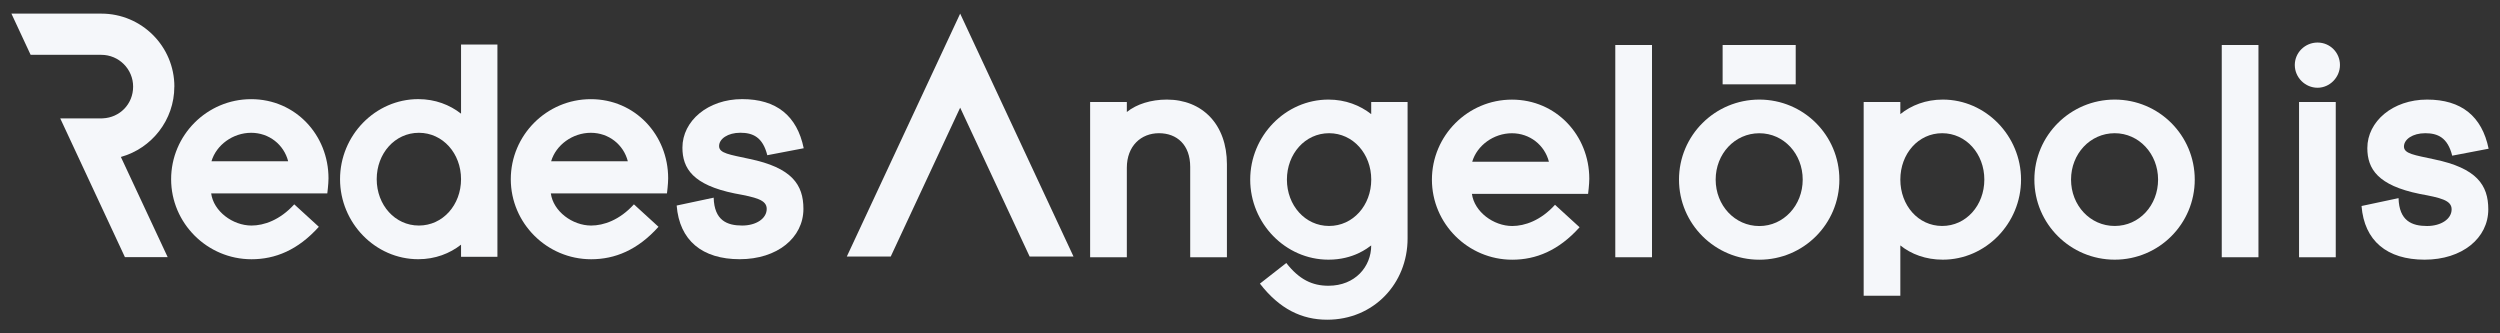
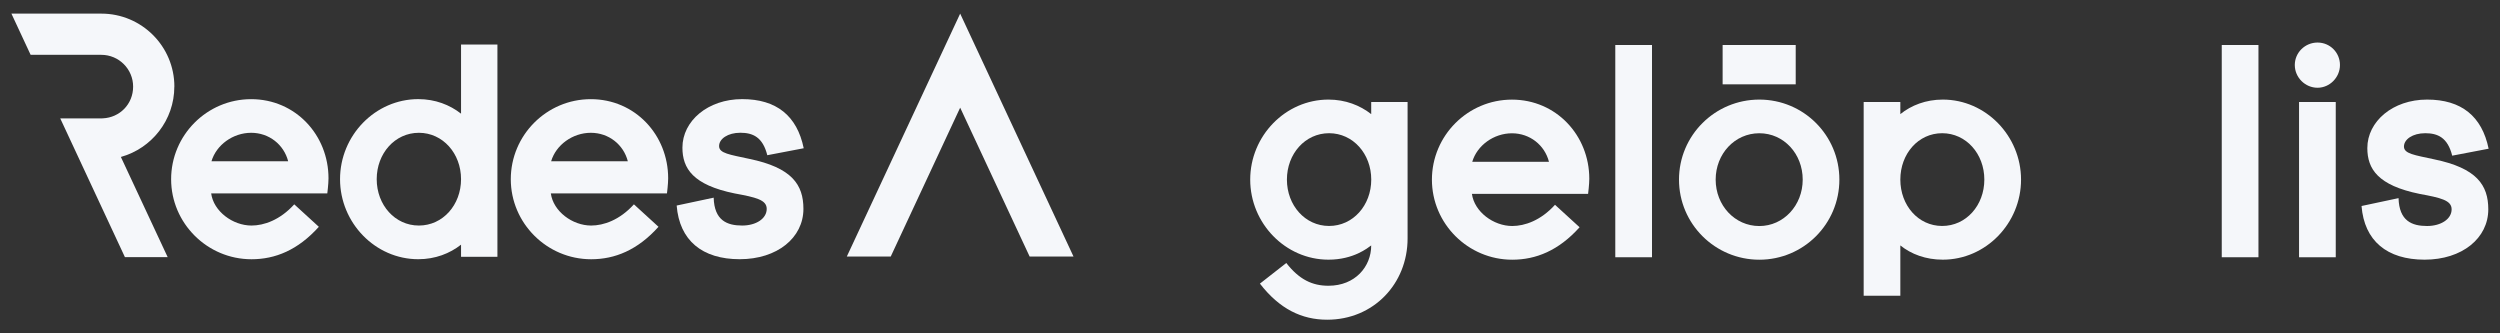
<svg xmlns="http://www.w3.org/2000/svg" id="Layer_1" viewBox="0 0 600 80">
  <rect x="0" y="0" width="600" height="80" fill="#333333" stroke="none" />
  <polygon points="257.64 61.56 247.11 61.56 230.44 25.84 213.78 61.56 203.24 61.56 230.44 3.27 257.64 61.56" fill="#f5f7fa" stroke-width="0" />
  <path d="m41.85,20.79c0-9.67-7.85-17.52-17.52-17.52H2.74l4.61,9.89h16.97c4.2,0,7.63,3.41,7.63,7.63s-3.23,7.43-7.26,7.61c-.12.02-.24.02-.37.02h-9.86l4.61,9.89,10.91,23.4h10.26s-11.23-24.04-11.23-24.04c7.4-2.05,12.83-8.86,12.83-16.88Z" fill="#f5f7fa" stroke-width="0" />
  <path d="m78.55,46.42h-27.87c.58,4.29,5.17,7.71,9.68,7.71,2.98,0,6.84-1.31,10.26-5.09l5.9,5.39c-5.02,5.6-10.48,7.79-16.16,7.79-10.63,0-19.29-8.66-19.29-19.21s8.59-19.21,19.21-19.21,18.56,8.59,18.56,18.99c0,1.38-.29,3.64-.29,3.64Zm-18.27-14.55c-4.37,0-8.37,2.91-9.53,6.84h18.41c-1.02-4-4.58-6.84-8.88-6.84Z" fill="#f5f7fa" stroke-width="0" />
  <path d="m110.65,61.63v-2.91c-2.69,2.11-6.19,3.49-10.26,3.49-10.33,0-18.78-8.73-18.78-19.21s8.44-19.21,18.78-19.21c4.07,0,7.57,1.38,10.26,3.49V10.69h8.73v50.94h-8.73Zm-10.12-29.76c-5.75,0-10.12,4.95-10.12,11.13s4.37,11.13,10.12,11.13,10.12-4.95,10.12-11.13-4.37-11.13-10.12-11.13Z" fill="#f5f7fa" stroke-width="0" />
  <path d="m160.07,46.42h-27.87c.58,4.29,5.17,7.71,9.68,7.71,2.98,0,6.84-1.31,10.26-5.09l5.9,5.39c-5.02,5.6-10.48,7.79-16.16,7.79-10.63,0-19.29-8.66-19.29-19.21s8.59-19.21,19.21-19.21,18.56,8.59,18.56,18.99c0,1.38-.29,3.64-.29,3.64Zm-18.27-14.55c-4.37,0-8.37,2.91-9.53,6.84h18.41c-1.02-4-4.58-6.84-8.88-6.84Z" fill="#f5f7fa" stroke-width="0" />
  <path d="m184.15,37.25c-1.09-4.37-3.49-5.39-6.48-5.39s-5.09,1.46-5.09,3.2,2.55,2.04,7.21,3.06c10.26,2.11,13.03,6.19,13.03,12.01,0,6.91-6.26,12.08-15.28,12.08s-14.48-4.51-15.14-12.88l8.88-1.89c.15,5.46,3.2,6.69,6.84,6.69,3.35,0,5.89-1.67,5.89-4,0-2.18-2.62-2.77-7.71-3.71-9.97-2.04-12.52-5.97-12.52-10.99,0-6.4,6.11-11.64,14.34-11.64s13.17,4,14.77,11.79l-8.73,1.67Z" fill="#f5f7fa" stroke-width="0" />
-   <path d="m285.65,61.74v-21.69c0-5.31-3.2-8.08-7.5-8.08s-7.71,3.06-7.71,8.3v21.47h-8.81V24.48h8.81v2.4c2.33-1.89,5.82-2.98,9.61-2.98,8.51,0,14.41,5.97,14.41,15.5v22.34h-8.81Z" fill="#f5f7fa" stroke-width="0" />
  <path d="m318.54,76.73c-6.11,0-11.43-2.55-16.16-8.66l6.33-4.95c3.13,4,6.26,5.46,10.12,5.46,6.4,0,10.26-4.58,10.26-9.68-.8.58-4.22,3.42-10.26,3.42-10.33,0-18.78-8.73-18.78-19.21s8.44-19.21,18.78-19.21c4.08,0,7.57,1.38,10.26,3.49v-2.91h8.73v32.75c0,10.84-8.15,19.5-19.29,19.5Zm.44-44.76c-5.75,0-10.12,4.95-10.12,11.13s4.37,11.13,10.12,11.13,10.12-4.95,10.12-11.13-4.37-11.13-10.12-11.13Z" fill="#f5f7fa" stroke-width="0" />
-   <path d="m381.13,46.53h-27.87c.58,4.29,5.17,7.71,9.68,7.71,2.98,0,6.84-1.31,10.26-5.09l5.9,5.39c-5.02,5.6-10.48,7.79-16.16,7.79-10.63,0-19.28-8.66-19.28-19.21s8.59-19.21,19.21-19.21,18.56,8.59,18.56,18.99c0,1.38-.29,3.64-.29,3.64Zm-18.27-14.55c-4.37,0-8.37,2.91-9.53,6.84h18.41c-1.02-4-4.58-6.84-8.88-6.84Z" fill="#f5f7fa" stroke-width="0" />
+   <path d="m381.13,46.53h-27.87c.58,4.29,5.17,7.71,9.68,7.71,2.98,0,6.84-1.31,10.26-5.09l5.9,5.39c-5.02,5.6-10.48,7.79-16.16,7.79-10.63,0-19.28-8.66-19.28-19.21s8.59-19.21,19.21-19.21,18.56,8.59,18.56,18.99c0,1.38-.29,3.64-.29,3.64m-18.27-14.55c-4.37,0-8.37,2.91-9.53,6.84h18.41c-1.02-4-4.58-6.84-8.88-6.84Z" fill="#f5f7fa" stroke-width="0" />
  <path d="m387.67,61.74V10.8h8.81v50.94h-8.81Z" fill="#f5f7fa" stroke-width="0" />
  <path d="m422.24,23.9c-10.63,0-19.28,8.58-19.28,19.21s8.66,19.22,19.28,19.22,19.21-8.59,19.21-19.22-8.58-19.21-19.21-19.21Zm0,30.35c-5.89,0-10.48-4.96-10.48-11.14s4.58-11.13,10.48-11.13,10.41,4.95,10.41,11.13-4.59,11.14-10.41,11.14Z" fill="#f5f7fa" stroke-width="0" />
  <path d="m466.27,62.32c-4.08,0-7.57-1.31-10.19-3.42v12.08h-8.8V24.48h8.8v2.91c2.62-2.11,6.11-3.49,10.19-3.49,10.33,0,18.78,8.73,18.78,19.21s-8.44,19.21-18.78,19.21Zm-.15-30.35c-5.75,0-10.04,4.95-10.04,11.13s4.29,11.13,10.04,11.13,10.12-4.95,10.12-11.13-4.37-11.13-10.12-11.13Z" fill="#f5f7fa" stroke-width="0" />
-   <path d="m507.53,62.32c-10.62,0-19.28-8.59-19.28-19.21s8.66-19.21,19.28-19.21,19.21,8.59,19.21,19.21-8.59,19.21-19.21,19.21Zm0-30.35c-5.89,0-10.48,4.95-10.48,11.13s4.58,11.13,10.48,11.13,10.41-4.95,10.41-11.13-4.58-11.13-10.41-11.13Z" fill="#f5f7fa" stroke-width="0" />
  <path d="m533.22,61.74V10.8h8.81v50.94h-8.81Z" fill="#f5f7fa" stroke-width="0" />
  <path d="m556.21,21.06c-2.98,0-5.46-2.47-5.46-5.46s2.47-5.39,5.46-5.39,5.38,2.4,5.38,5.39-2.47,5.46-5.38,5.46Zm-4.44,40.68V24.48h8.81v37.26h-8.81Z" fill="#f5f7fa" stroke-width="0" />
  <path d="m588.53,37.36c-1.09-4.37-3.49-5.39-6.48-5.39s-5.1,1.46-5.1,3.2,2.55,2.04,7.21,3.06c10.26,2.11,13.03,6.19,13.03,12.01,0,6.91-6.26,12.08-15.28,12.08s-14.48-4.51-15.14-12.88l8.88-1.89c.15,5.46,3.2,6.69,6.84,6.69,3.35,0,5.9-1.67,5.9-4,0-2.18-2.62-2.77-7.71-3.71-9.97-2.04-12.52-5.97-12.52-10.99,0-6.4,6.11-11.64,14.34-11.64s13.17,4,14.77,11.79l-8.73,1.67Z" fill="#f5f7fa" stroke-width="0" />
  <polygon points="413.43 10.8 413.43 17.09 413.43 20.24 430.97 20.24 430.97 17.09 430.97 10.8 413.43 10.8" fill="#f5f7fa" stroke-width="0" />
</svg>